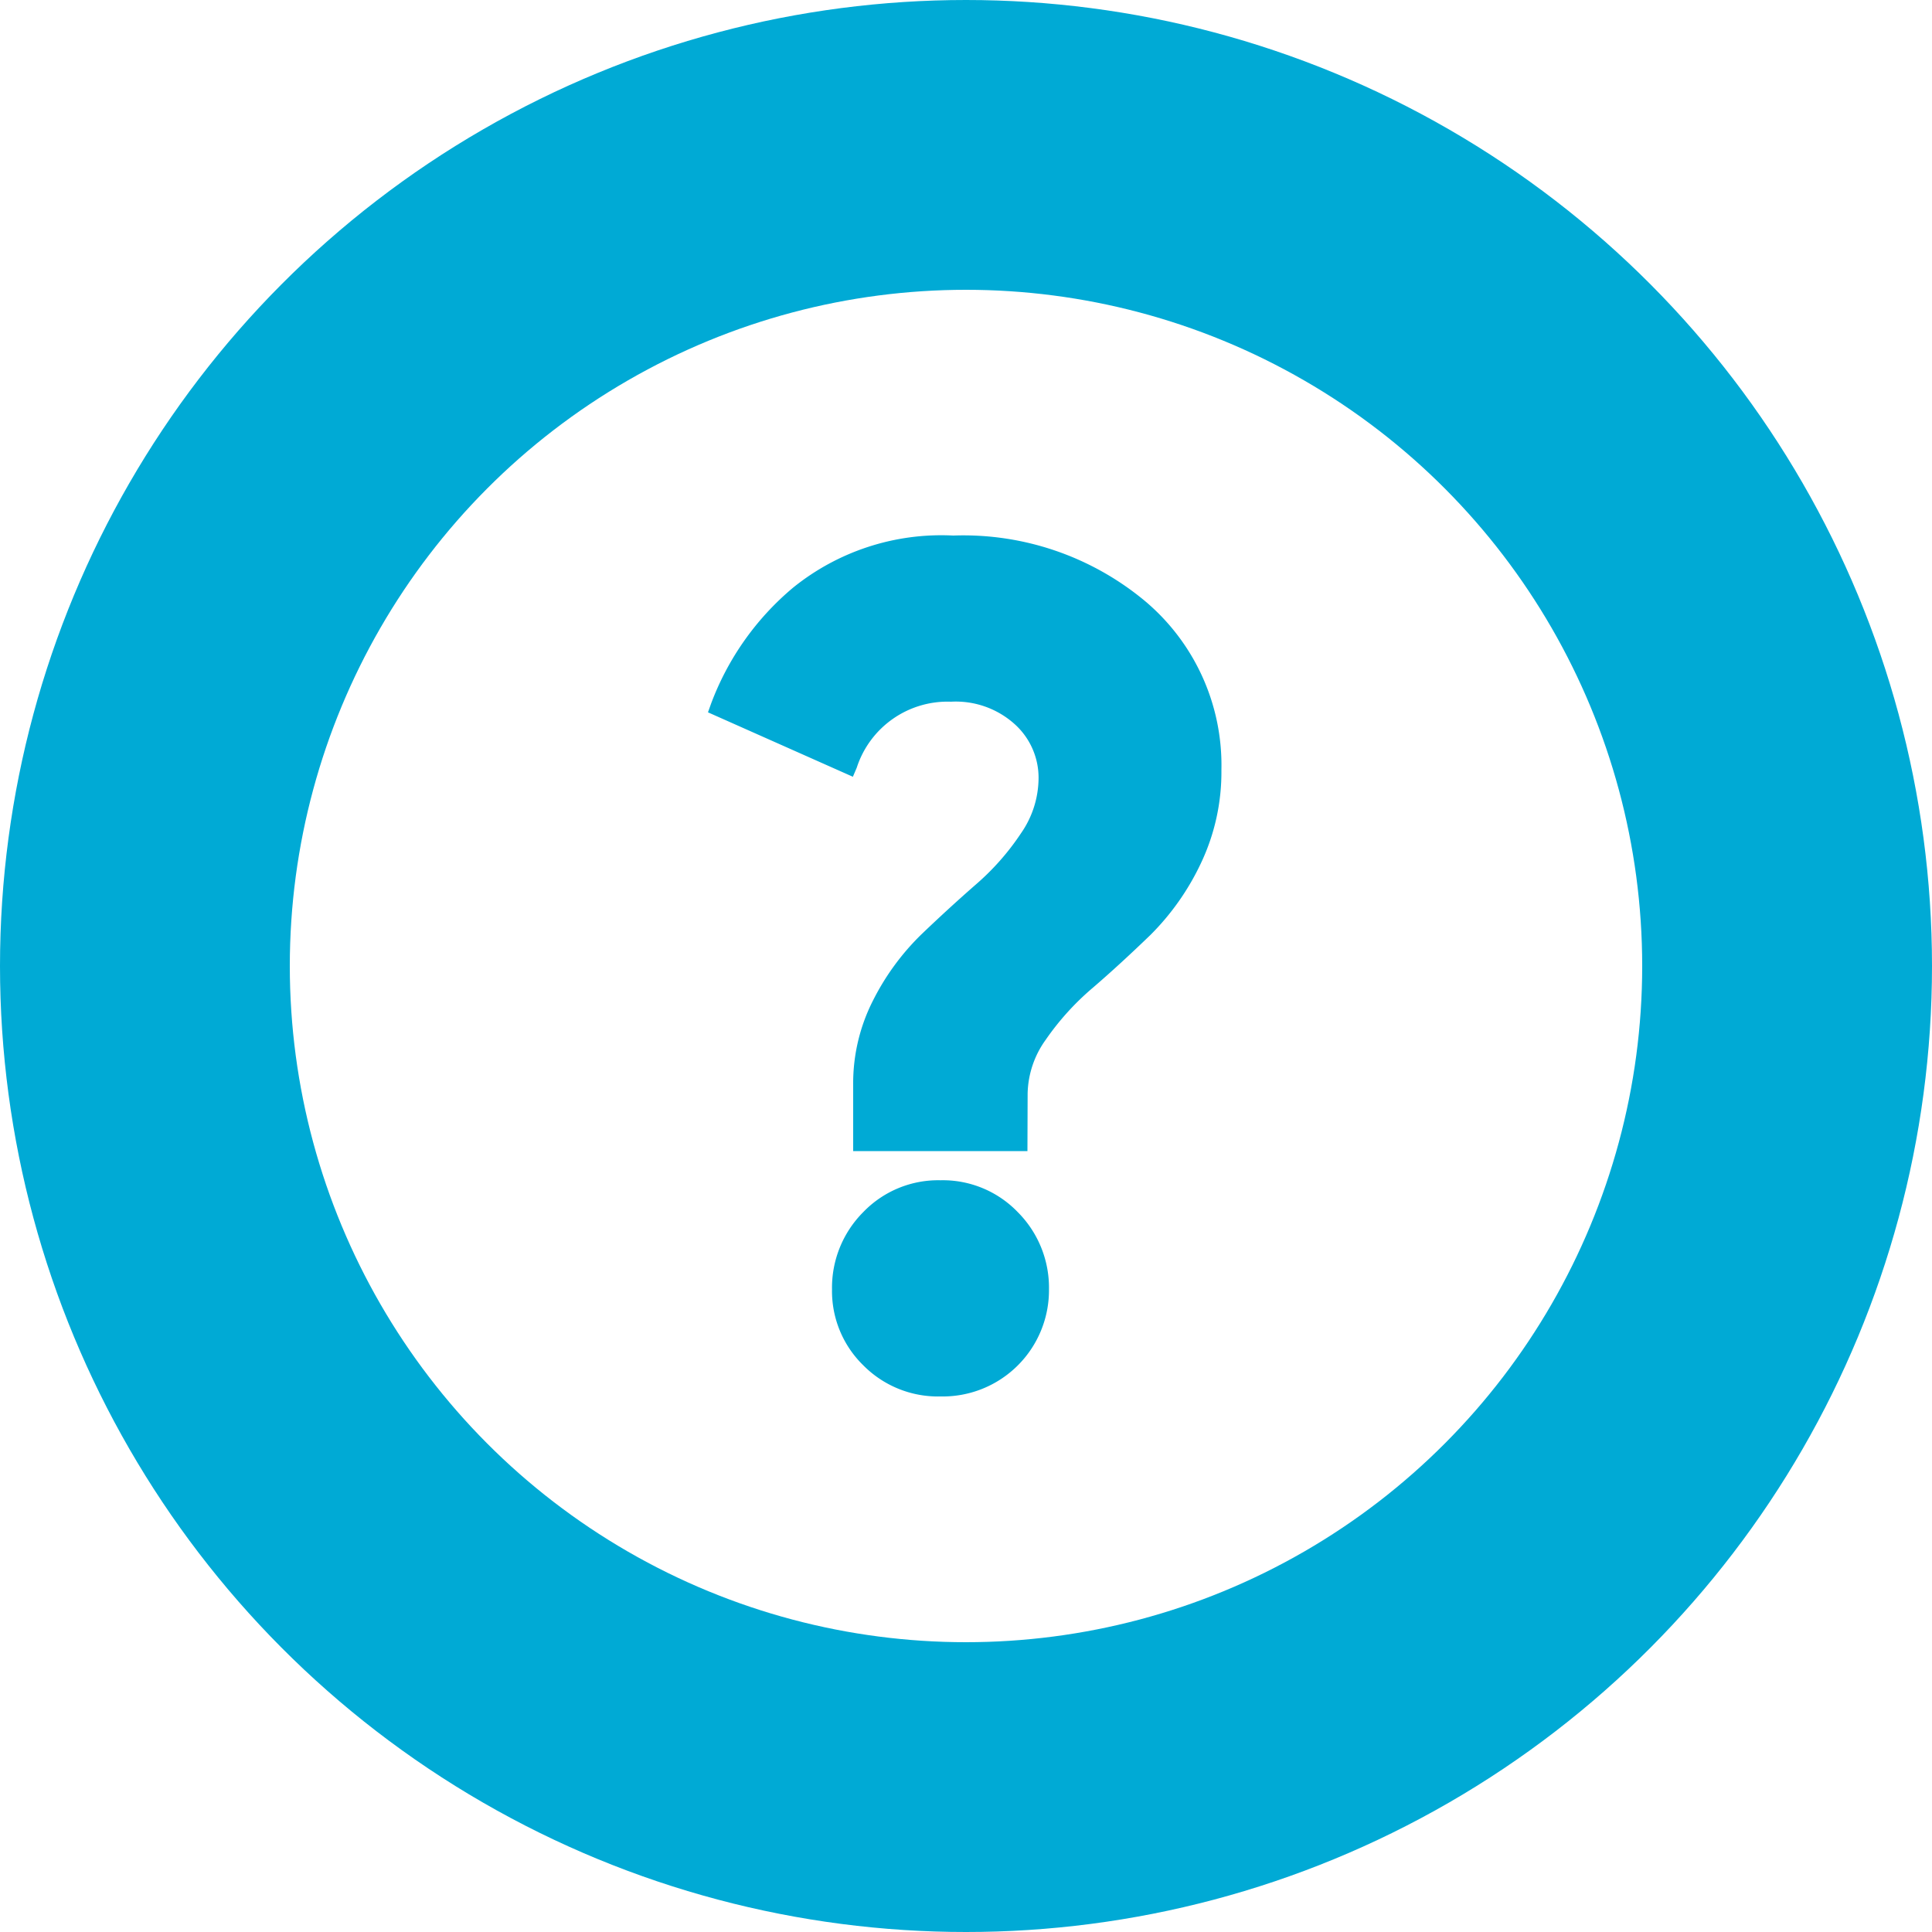
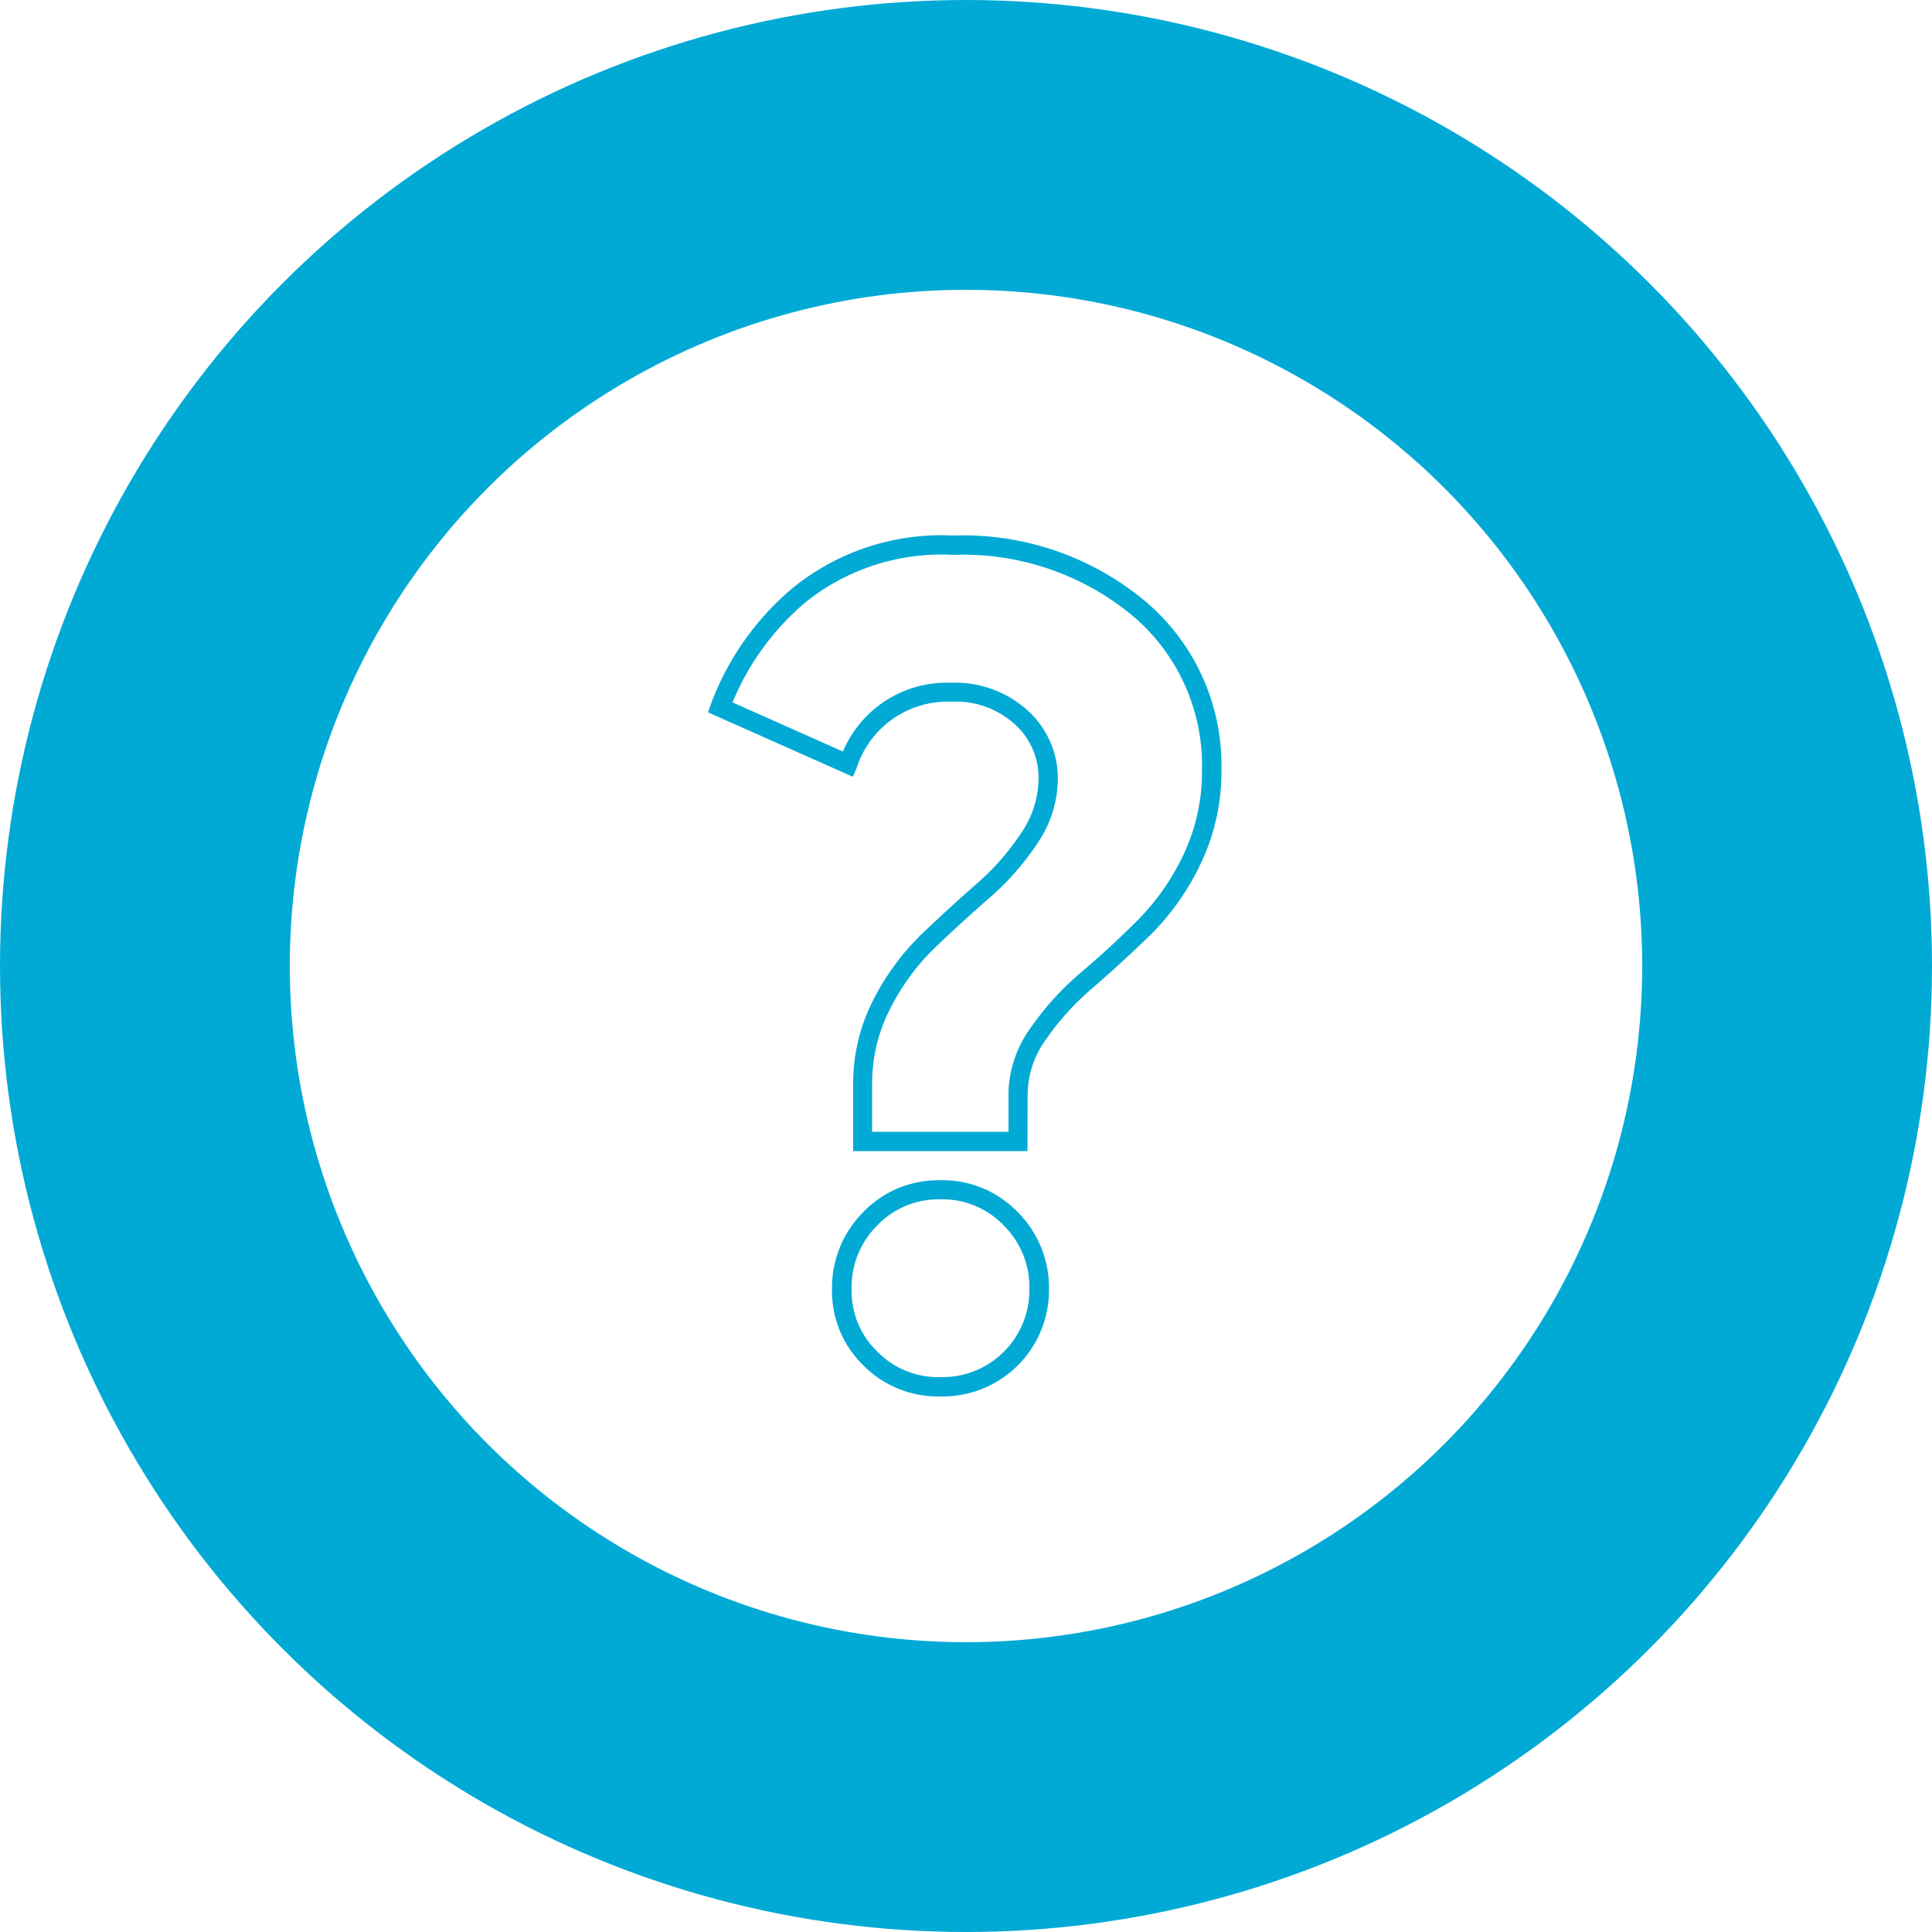
<svg xmlns="http://www.w3.org/2000/svg" width="20" height="20" viewBox="0 0 20 20">
  <g id="icon-bar-info" transform="translate(-354)">
    <g id="Grupo_3177" data-name="Grupo 3177">
      <g id="Elipse_383" data-name="Elipse 383" transform="translate(354)" fill="none" stroke="#00aad5" stroke-width="3">
-         <circle cx="10" cy="10" r="10" stroke="none" />
        <circle cx="10" cy="10" r="8.5" fill="none" />
      </g>
-       <path id="Trazado_1847" data-name="Trazado 1847" d="M1.824,6.612V6.024a1.78,1.78,0,0,1,.2-.828,2.45,2.45,0,0,1,.48-.654q.282-.27.564-.516a2.688,2.688,0,0,0,.48-.546,1.1,1.1,0,0,0,.2-.612.848.848,0,0,0-.276-.636,1.015,1.015,0,0,0-.732-.264,1.088,1.088,0,0,0-1.068.744L.348,2.124A2.77,2.77,0,0,1,1.164.96,2.335,2.335,0,0,1,2.76.444,2.83,2.83,0,0,1,4.68,1.1a2.114,2.114,0,0,1,.756,1.674,2.087,2.087,0,0,1-.2.924,2.521,2.521,0,0,1-.5.708q-.294.288-.594.546a2.855,2.855,0,0,0-.5.558,1.077,1.077,0,0,0-.2.612v.492ZM3.348,8.868a.977.977,0,0,1-.72.288A.986.986,0,0,1,1.9,8.862a.972.972,0,0,1-.294-.714A1.006,1.006,0,0,1,1.9,7.416a.976.976,0,0,1,.726-.3.976.976,0,0,1,.726.3,1.006,1.006,0,0,1,.294.732A.982.982,0,0,1,3.348,8.868Z" transform="translate(361.108 5.2)" fill="#00aad5" />
      <path id="Trazado_1847_-_Contorno" data-name="Trazado 1847 - Contorno" d="M2.628,9.256a1.087,1.087,0,0,1-.8-.323,1.073,1.073,0,0,1-.323-.785,1.108,1.108,0,0,1,.323-.8,1.077,1.077,0,0,1,.8-.33,1.077,1.077,0,0,1,.8.33,1.108,1.108,0,0,1,.323.8,1.1,1.1,0,0,1-1.12,1.108Zm0-2.04a.873.873,0,0,0-.655.27.9.9,0,0,0-.265.662.868.868,0,0,0,.265.643.882.882,0,0,0,.655.265.9.9,0,0,0,.92-.908.9.9,0,0,0-.265-.662A.873.873,0,0,0,2.628,7.216Zm.9-.5H1.724V6.024a1.888,1.888,0,0,1,.209-.874,2.56,2.56,0,0,1,.5-.68c.188-.18.379-.355.567-.519a2.6,2.6,0,0,0,.462-.526,1.007,1.007,0,0,0,.181-.557A.746.746,0,0,0,3.4,2.3a.911.911,0,0,0-.663-.236.988.988,0,0,0-.976.683l-.04.094-1.5-.667.031-.087A2.881,2.881,0,0,1,1.1.885,2.441,2.441,0,0,1,2.76.344a2.939,2.939,0,0,1,1.985.678,2.219,2.219,0,0,1,.791,1.75,2.2,2.2,0,0,1-.214.968,2.632,2.632,0,0,1-.518.736c-.2.193-.4.378-.6.55a2.769,2.769,0,0,0-.487.538.985.985,0,0,0-.187.556Zm-1.608-.2H3.332V6.12a1.18,1.18,0,0,1,.221-.668,2.968,2.968,0,0,1,.521-.578c.2-.17.4-.352.589-.542a2.433,2.433,0,0,0,.478-.68,2,2,0,0,0,.194-.88,2.027,2.027,0,0,0-.721-1.6A2.745,2.745,0,0,0,2.76.544a2.249,2.249,0,0,0-1.53.491A2.72,2.72,0,0,0,.475,2.071l1.143.509a1.166,1.166,0,0,1,1.118-.712,1.116,1.116,0,0,1,.8.292.949.949,0,0,1,.307.708,1.2,1.2,0,0,1-.215.667,2.8,2.8,0,0,1-.5.566c-.186.162-.375.335-.561.513a2.361,2.361,0,0,0-.46.628,1.69,1.69,0,0,0-.187.782Z" transform="translate(361.108 5.2)" fill="#00aad5" />
    </g>
  </g>
</svg>